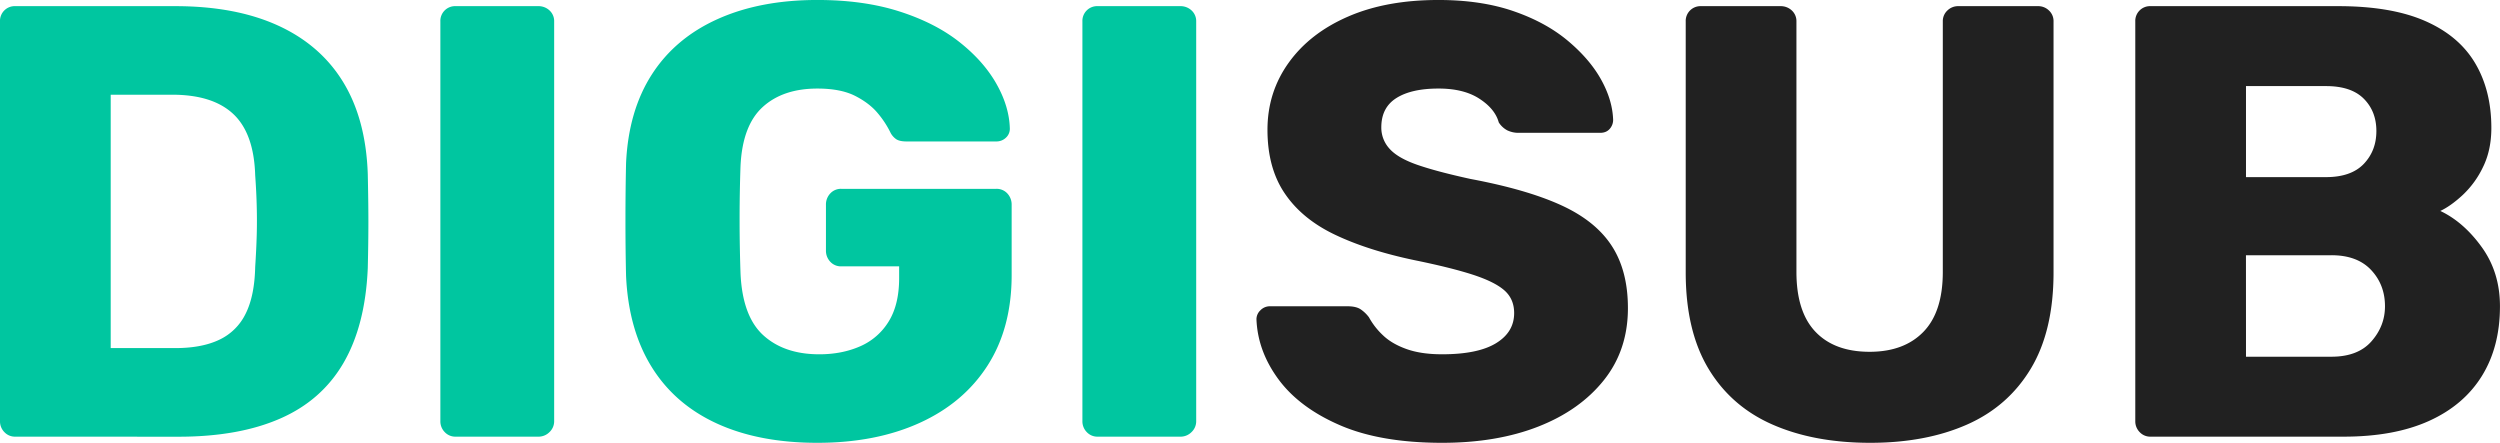
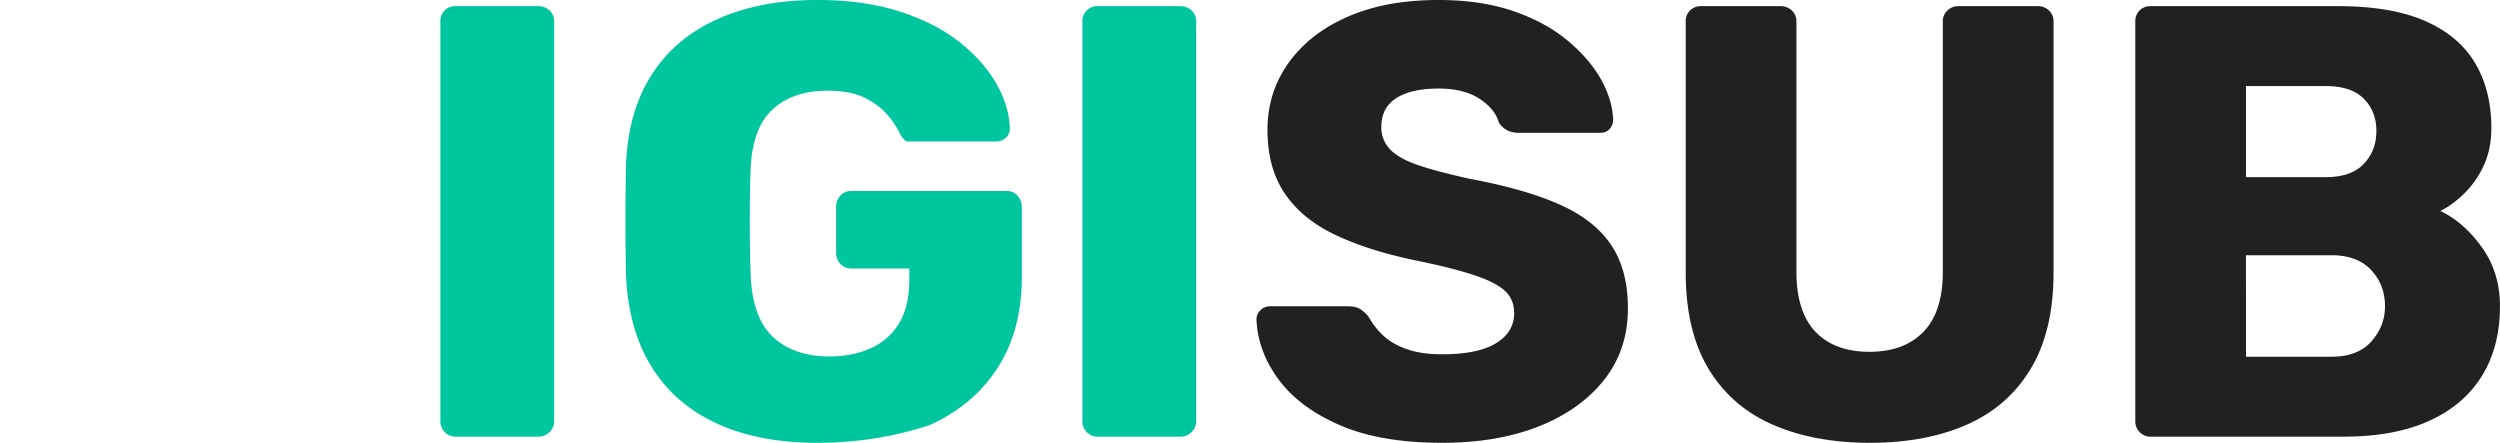
<svg xmlns="http://www.w3.org/2000/svg" id="Layer_1" data-name="Layer 1" viewBox="0 0 2162.06 382.95">
  <defs>
    <style>.cls-1{fill:#00c6a0;}.cls-2{fill:#212121;}</style>
  </defs>
-   <path class="cls-1" d="M1200.16,1471.39a12.5,12.5,0,0,1-9.58-4,13.21,13.21,0,0,1-3.72-9.3V1112.37a12.74,12.74,0,0,1,13.3-13.29h138.28q52.13,0,88.83,16.75t56.38,48.93q19.66,32.19,21.27,79.52.52,23.42.53,41t-.53,40.43q-2.13,49.46-21,81.91t-54.78,48.13q-35.89,15.71-88,15.69Zm82.44-76.59h55.84q22.88,0,38-7.18a48,48,0,0,0,22.87-22.6q7.71-15.42,8.25-40.43,1-15.42,1.33-27.65t0-24.47q-.27-12.23-1.33-27.13-1.08-36.16-18.88-52.92t-52.93-16.75H1282.6Z" transform="translate(-1186.86 -1093.76)" />
  <path class="cls-1" d="M1581,1471.39a12.5,12.5,0,0,1-9.58-4,13.21,13.21,0,0,1-3.72-9.3V1112.37a12.74,12.74,0,0,1,13.3-13.29h71.27a13.89,13.89,0,0,1,9.84,3.72,12.51,12.51,0,0,1,4,9.57V1458.1a12.75,12.75,0,0,1-4,9.3,13.37,13.37,0,0,1-9.84,4Z" transform="translate(-1186.86 -1093.76)" />
-   <path class="cls-1" d="M1893.72,1476.71q-50.55,0-87-16.75T1750.37,1411q-19.93-32.18-22.07-78.45-.54-22.86-.53-48.67t.53-49.19q2.12-45.21,22.34-76.6t56.91-47.86q36.71-16.49,86.17-16.49,39.88,0,70.74,9.84t51.85,26.32q21,16.5,32.18,36.17t11.7,38.83a10.43,10.43,0,0,1-3.45,8,11.75,11.75,0,0,1-8.25,3.19h-77.65c-3.91,0-6.83-.62-8.78-1.86a15.46,15.46,0,0,1-5-5.59,81.63,81.63,0,0,0-10.9-16.75q-7.18-8.78-19.68-15.16t-32.71-6.38q-29.81,0-47.34,16t-19.15,51.06q-1.59,45.77,0,92.55,1.59,37.24,19.68,53.72t48.4,16.49q19.68,0,35.37-6.91a54.11,54.11,0,0,0,24.73-21.54q9-14.62,9-37.5v-10.11h-50a12.47,12.47,0,0,1-9.57-4,13.83,13.83,0,0,1-3.73-9.84v-39.36a13.87,13.87,0,0,1,3.73-9.84,12.47,12.47,0,0,1,9.57-4h134a12.53,12.53,0,0,1,9.58,4,14,14,0,0,1,3.72,9.84v60.64q0,45.75-20.74,78.18t-58.78,49.73Q1944.25,1476.72,1893.72,1476.71Z" transform="translate(-1186.86 -1093.76)" />
+   <path class="cls-1" d="M1893.72,1476.71q-50.55,0-87-16.75T1750.37,1411q-19.93-32.18-22.07-78.45-.54-22.86-.53-48.67t.53-49.19q2.12-45.21,22.34-76.6t56.91-47.86q36.71-16.49,86.17-16.49,39.88,0,70.74,9.84t51.85,26.32q21,16.5,32.18,36.17t11.7,38.83a10.43,10.43,0,0,1-3.45,8,11.75,11.75,0,0,1-8.25,3.19h-77.65a15.46,15.46,0,0,1-5-5.59,81.63,81.63,0,0,0-10.9-16.75q-7.18-8.78-19.68-15.16t-32.71-6.38q-29.81,0-47.34,16t-19.15,51.06q-1.59,45.77,0,92.55,1.59,37.24,19.68,53.72t48.4,16.49q19.68,0,35.37-6.91a54.11,54.11,0,0,0,24.73-21.54q9-14.62,9-37.5v-10.11h-50a12.47,12.47,0,0,1-9.57-4,13.83,13.83,0,0,1-3.73-9.84v-39.36a13.87,13.87,0,0,1,3.73-9.84,12.47,12.47,0,0,1,9.57-4h134a12.53,12.53,0,0,1,9.58,4,14,14,0,0,1,3.72,9.84v60.64q0,45.75-20.74,78.18t-58.78,49.73Q1944.25,1476.72,1893.72,1476.71Z" transform="translate(-1186.86 -1093.76)" />
  <path class="cls-1" d="M2136.25,1471.39a12.5,12.5,0,0,1-9.58-4,13.21,13.21,0,0,1-3.72-9.3V1112.37a12.74,12.74,0,0,1,13.3-13.29h71.27a13.89,13.89,0,0,1,9.84,3.72,12.51,12.51,0,0,1,4,9.57V1458.1a12.75,12.75,0,0,1-4,9.3,13.37,13.37,0,0,1-9.84,4Z" transform="translate(-1186.86 -1093.76)" />
  <path class="cls-2" d="M2434.09,1476.71q-53.19,0-88.29-15.16t-53.19-39.62q-18.09-24.47-19.14-52.13a10.67,10.67,0,0,1,3.45-7.71,11.28,11.28,0,0,1,8.25-3.46h67q7.46,0,11.44,2.66a29.5,29.5,0,0,1,7.18,6.92,62.13,62.13,0,0,0,12,15.42q7.7,7.45,20.47,12t30.85,4.52q30.84,0,46.54-9.57t15.69-26.07q0-12.23-8.51-19.68t-27.39-13.56q-18.89-6.1-50.26-12.5-40.42-8.49-68.88-22.07T2297.93,1261Q2283,1239,2283,1206q0-32.43,18.35-58t51.33-39.89q33-14.37,78.18-14.36,36.7,0,64.63,9.57t47.07,25.53q19.14,16,29,33.78t10.38,34.83a11.66,11.66,0,0,1-2.93,7.72c-2,2.31-4.7,3.45-8.24,3.45h-70.21a22.34,22.34,0,0,1-10.11-2.12,19.55,19.55,0,0,1-7.44-6.92q-3.2-11.68-16.76-20.48t-35.37-8.77q-23.42,0-36.43,8.24t-13,25.27a26.93,26.93,0,0,0,7.18,18.61q7.17,8,23.93,13.83t46,12.23q48.39,9.06,78.19,22.61t43.88,35.1q14.09,21.54,14.09,54,0,36.18-20.74,62.23t-56.65,40.16Q2481.44,1476.71,2434.09,1476.71Z" transform="translate(-1186.86 -1093.76)" />
  <path class="cls-2" d="M2804.28,1476.71q-48.41,0-84.3-15.69t-55.59-48.4q-19.68-32.71-19.68-83.24v-217a12.76,12.76,0,0,1,13.3-13.29h68.61a13.89,13.89,0,0,1,9.84,3.72,12.51,12.51,0,0,1,4,9.57v216.48q0,34.58,16.49,51.86t46.81,17.28q29.77,0,46.54-17.28t16.75-51.86V1112.37a12.51,12.51,0,0,1,4-9.57,13.22,13.22,0,0,1,9.31-3.72h69.14a13.23,13.23,0,0,1,9.31,3.72,12.51,12.51,0,0,1,4,9.57v217q0,50.53-19.68,83.24t-55.32,48.4Q2852.14,1476.71,2804.28,1476.71Z" transform="translate(-1186.86 -1093.76)" />
  <path class="cls-2" d="M3046.81,1471.39a12.48,12.48,0,0,1-9.57-4,13.18,13.18,0,0,1-3.73-9.3V1112.37a12.76,12.76,0,0,1,13.3-13.29H3209q45.74,0,75,12.76t43.35,36.43q14.09,23.68,14.09,56.12,0,19.14-7.18,33.77a80.73,80.73,0,0,1-17.55,24.2q-10.36,9.59-19.41,13.83,20.21,9.58,35.9,31.38t15.69,51.06q0,35.11-15.69,60.37t-45.74,38.83q-30.06,13.56-73.67,13.56Zm82.44-224.45h69.15q21.79,0,32.71-11.44t10.9-28.45q0-17-10.9-27.93t-32.71-10.9h-69.15Zm0,155.31h73.93q22.88,0,34.58-13.3t11.7-30.32q0-18.6-12-31.38t-34.31-12.76h-73.93Z" transform="translate(-1186.86 -1093.76)" />
</svg>